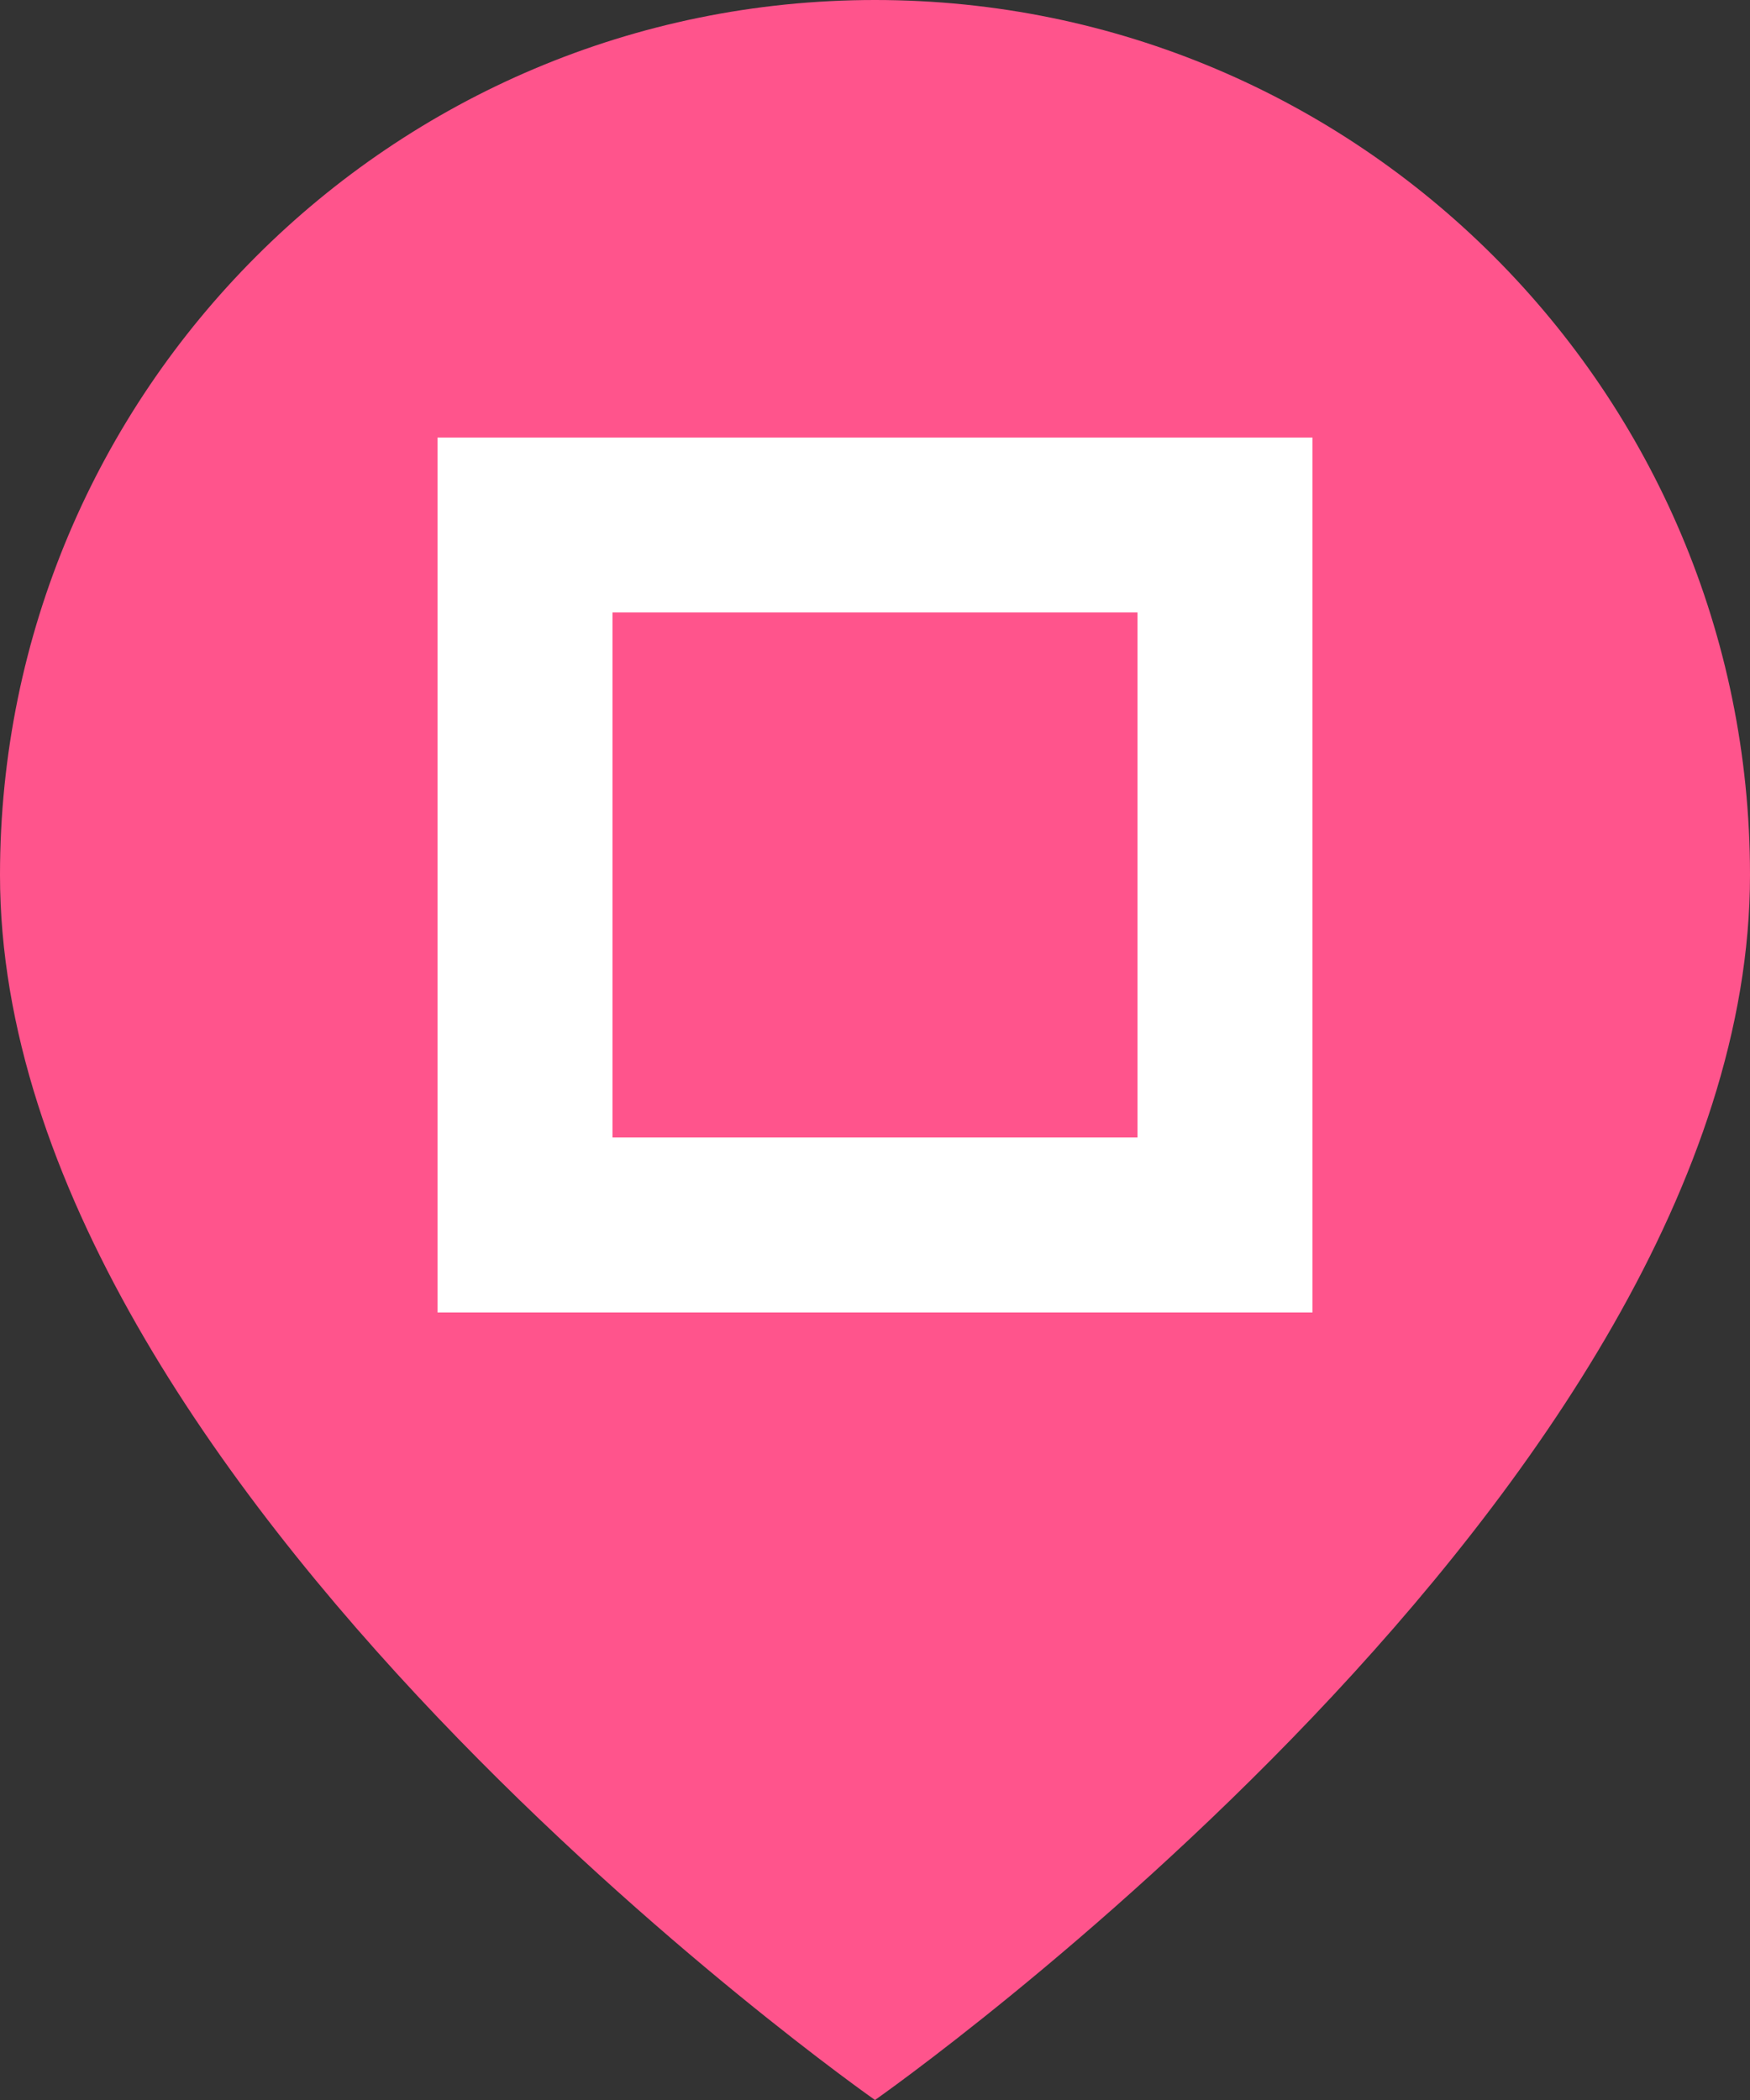
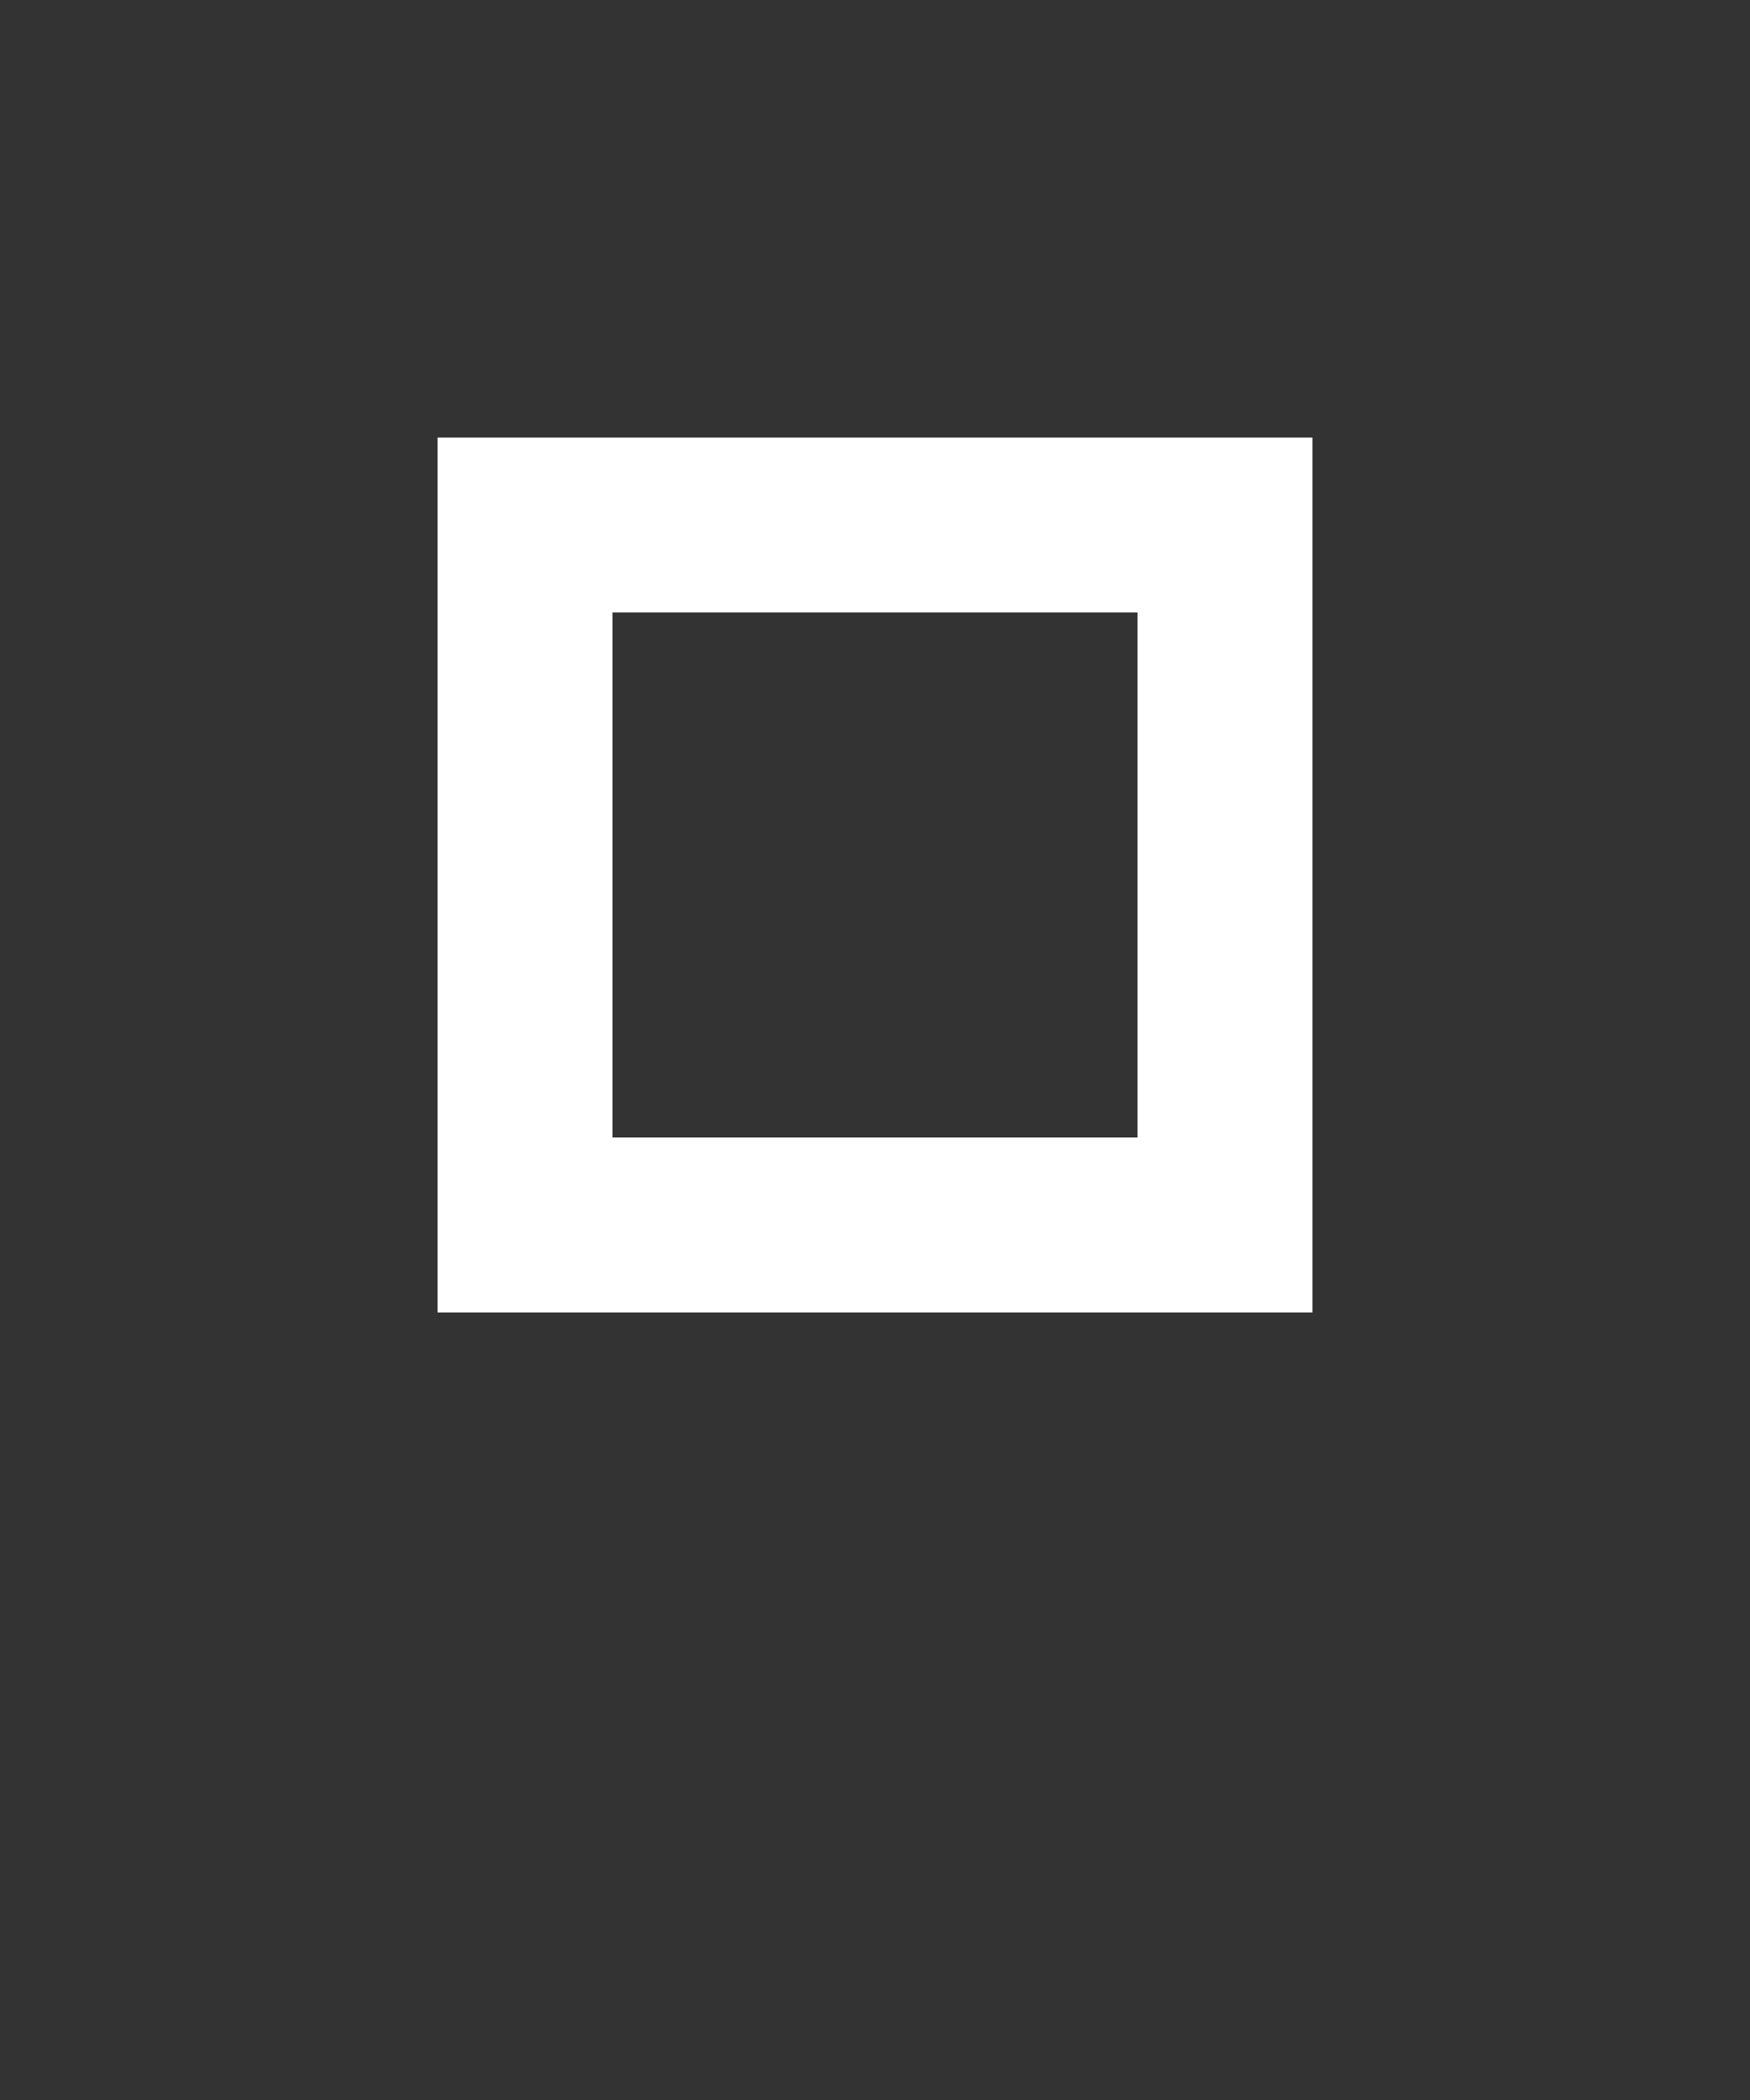
<svg xmlns="http://www.w3.org/2000/svg" width="20" height="24" viewBox="0 0 20 24" fill="none">
  <rect x="0" y="0" width="20" height="24" fill="#333333" stroke="none" />
-   <path d="M20 10C20 17 10 24 10 24C10 24 0 17 0 10C0 4.477 4.477 0 10 0C15.523 0 20 4.477 20 10Z" fill="#FF548C" />
  <path fill-rule="evenodd" clip-rule="evenodd" d="M13 7H7V13H13V7ZM5 5V15H15V5H5Z" fill="white" />
</svg>